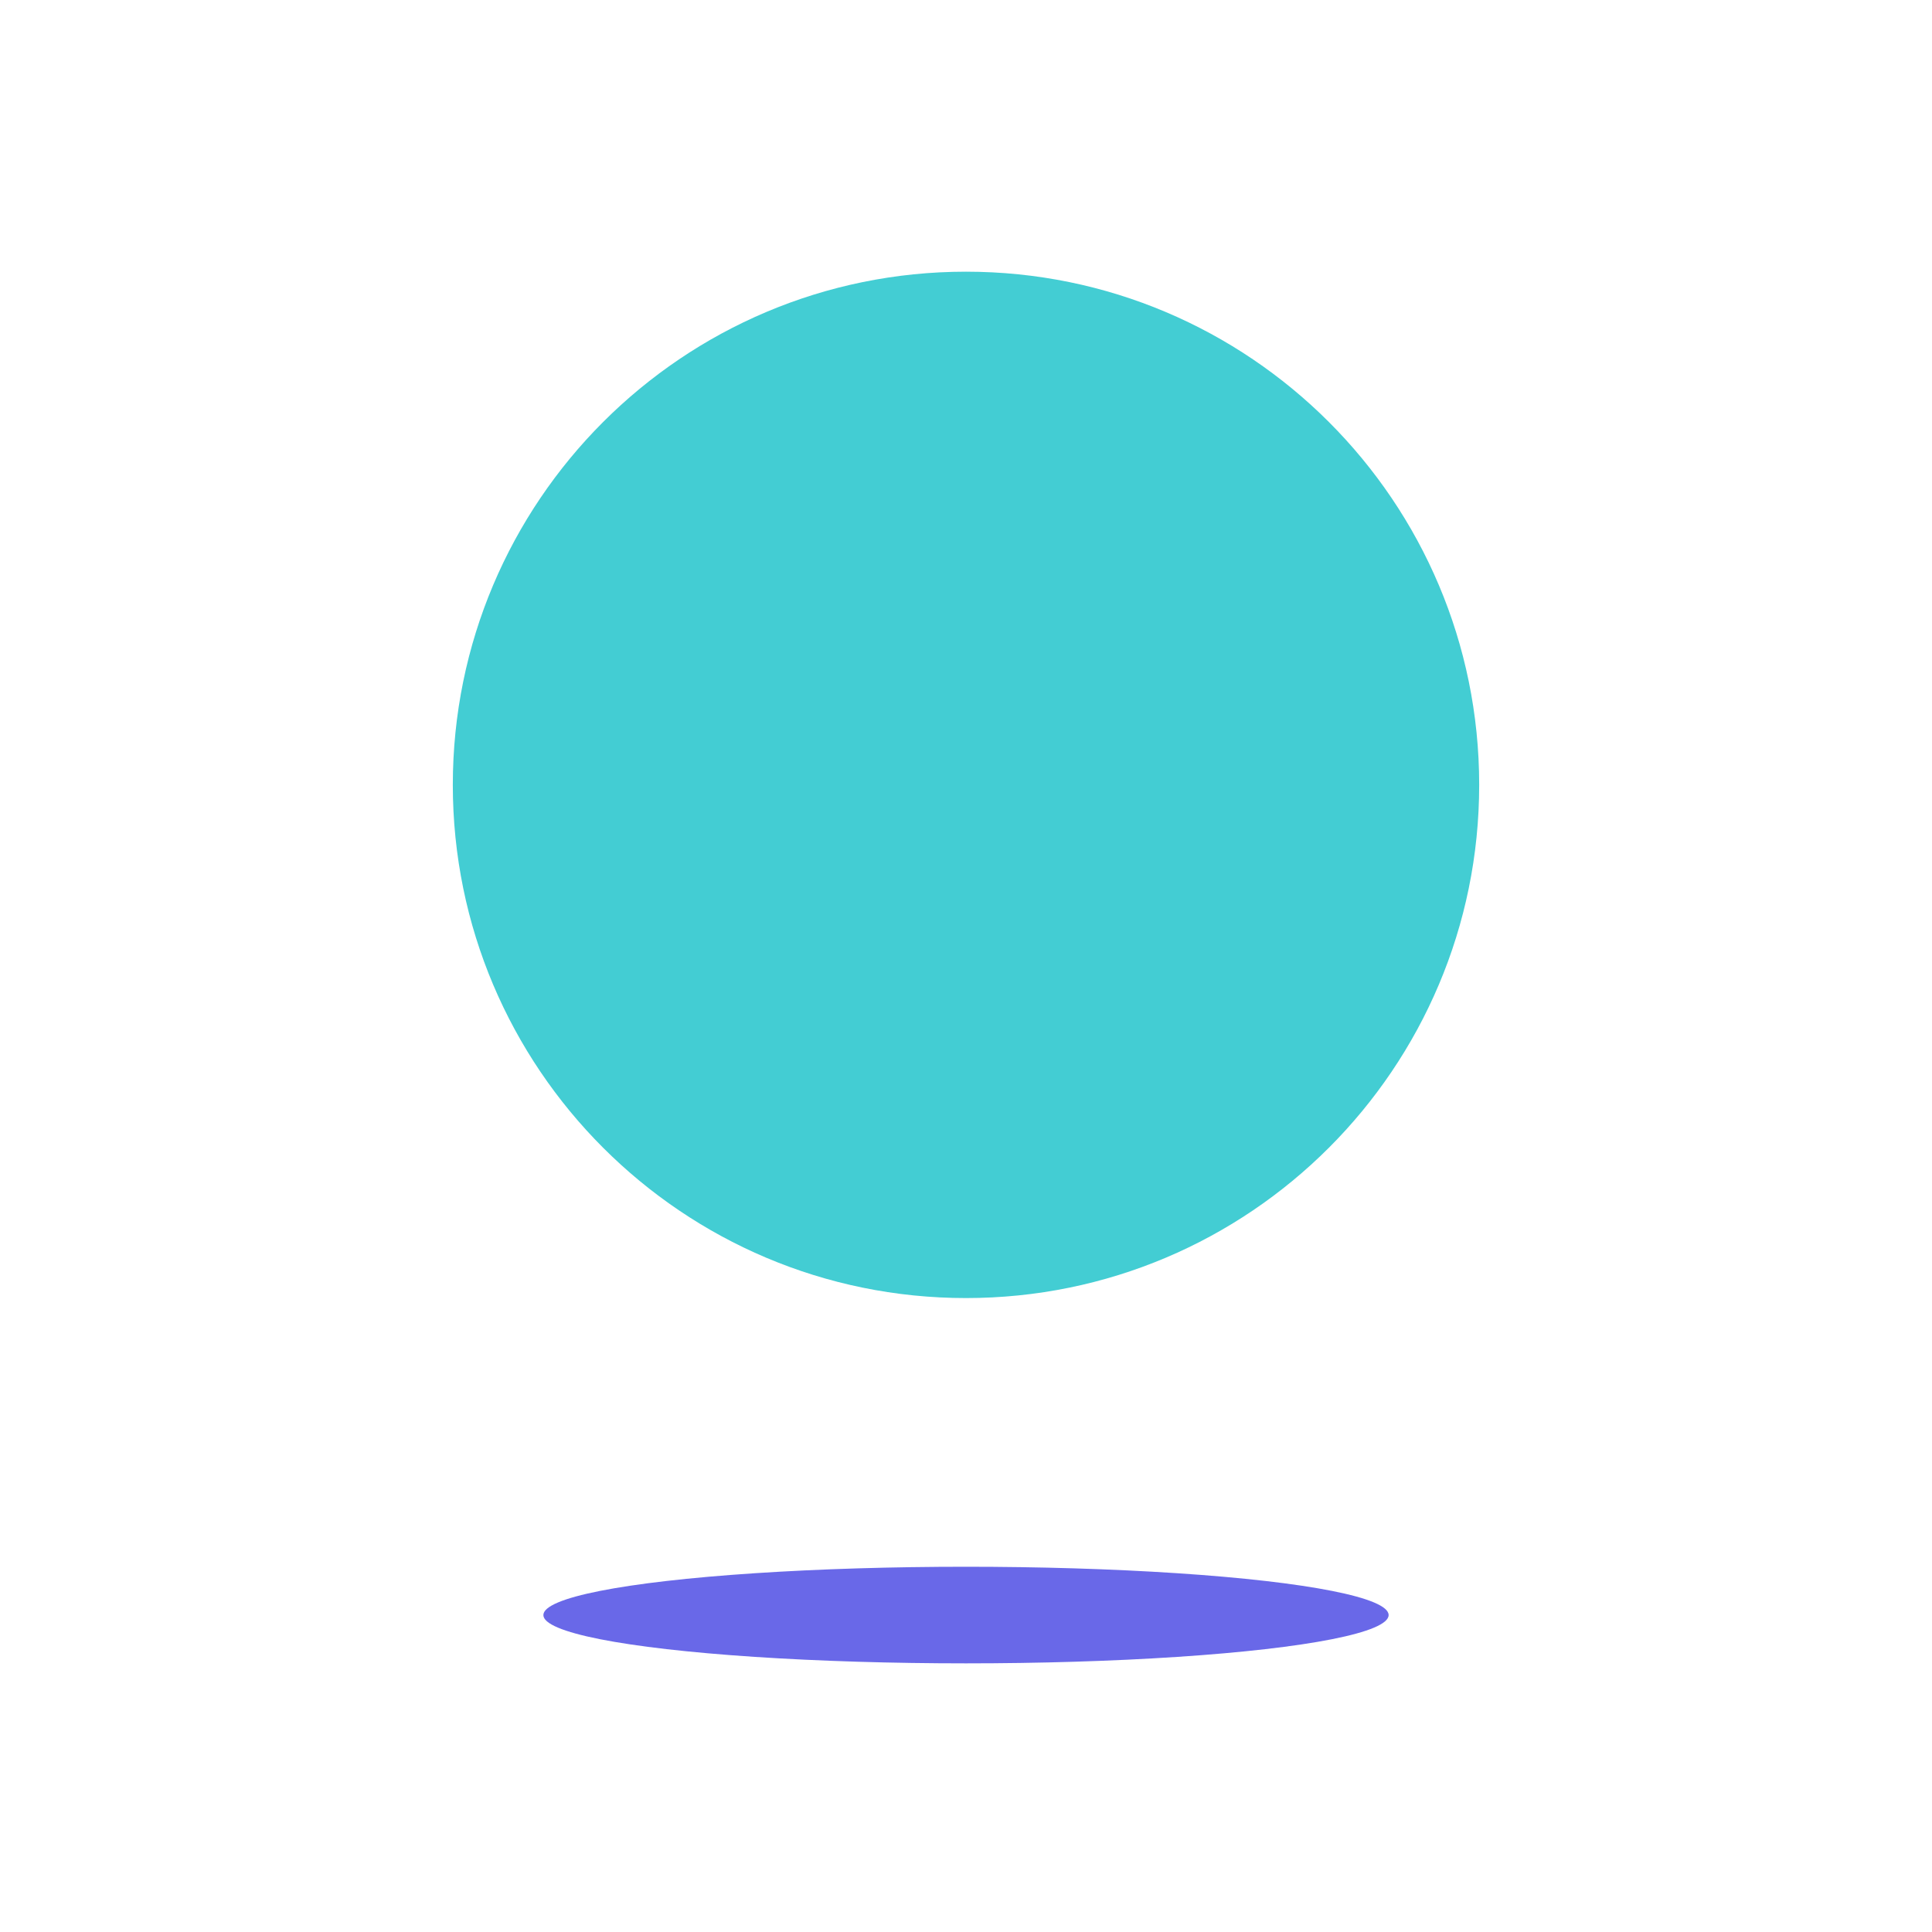
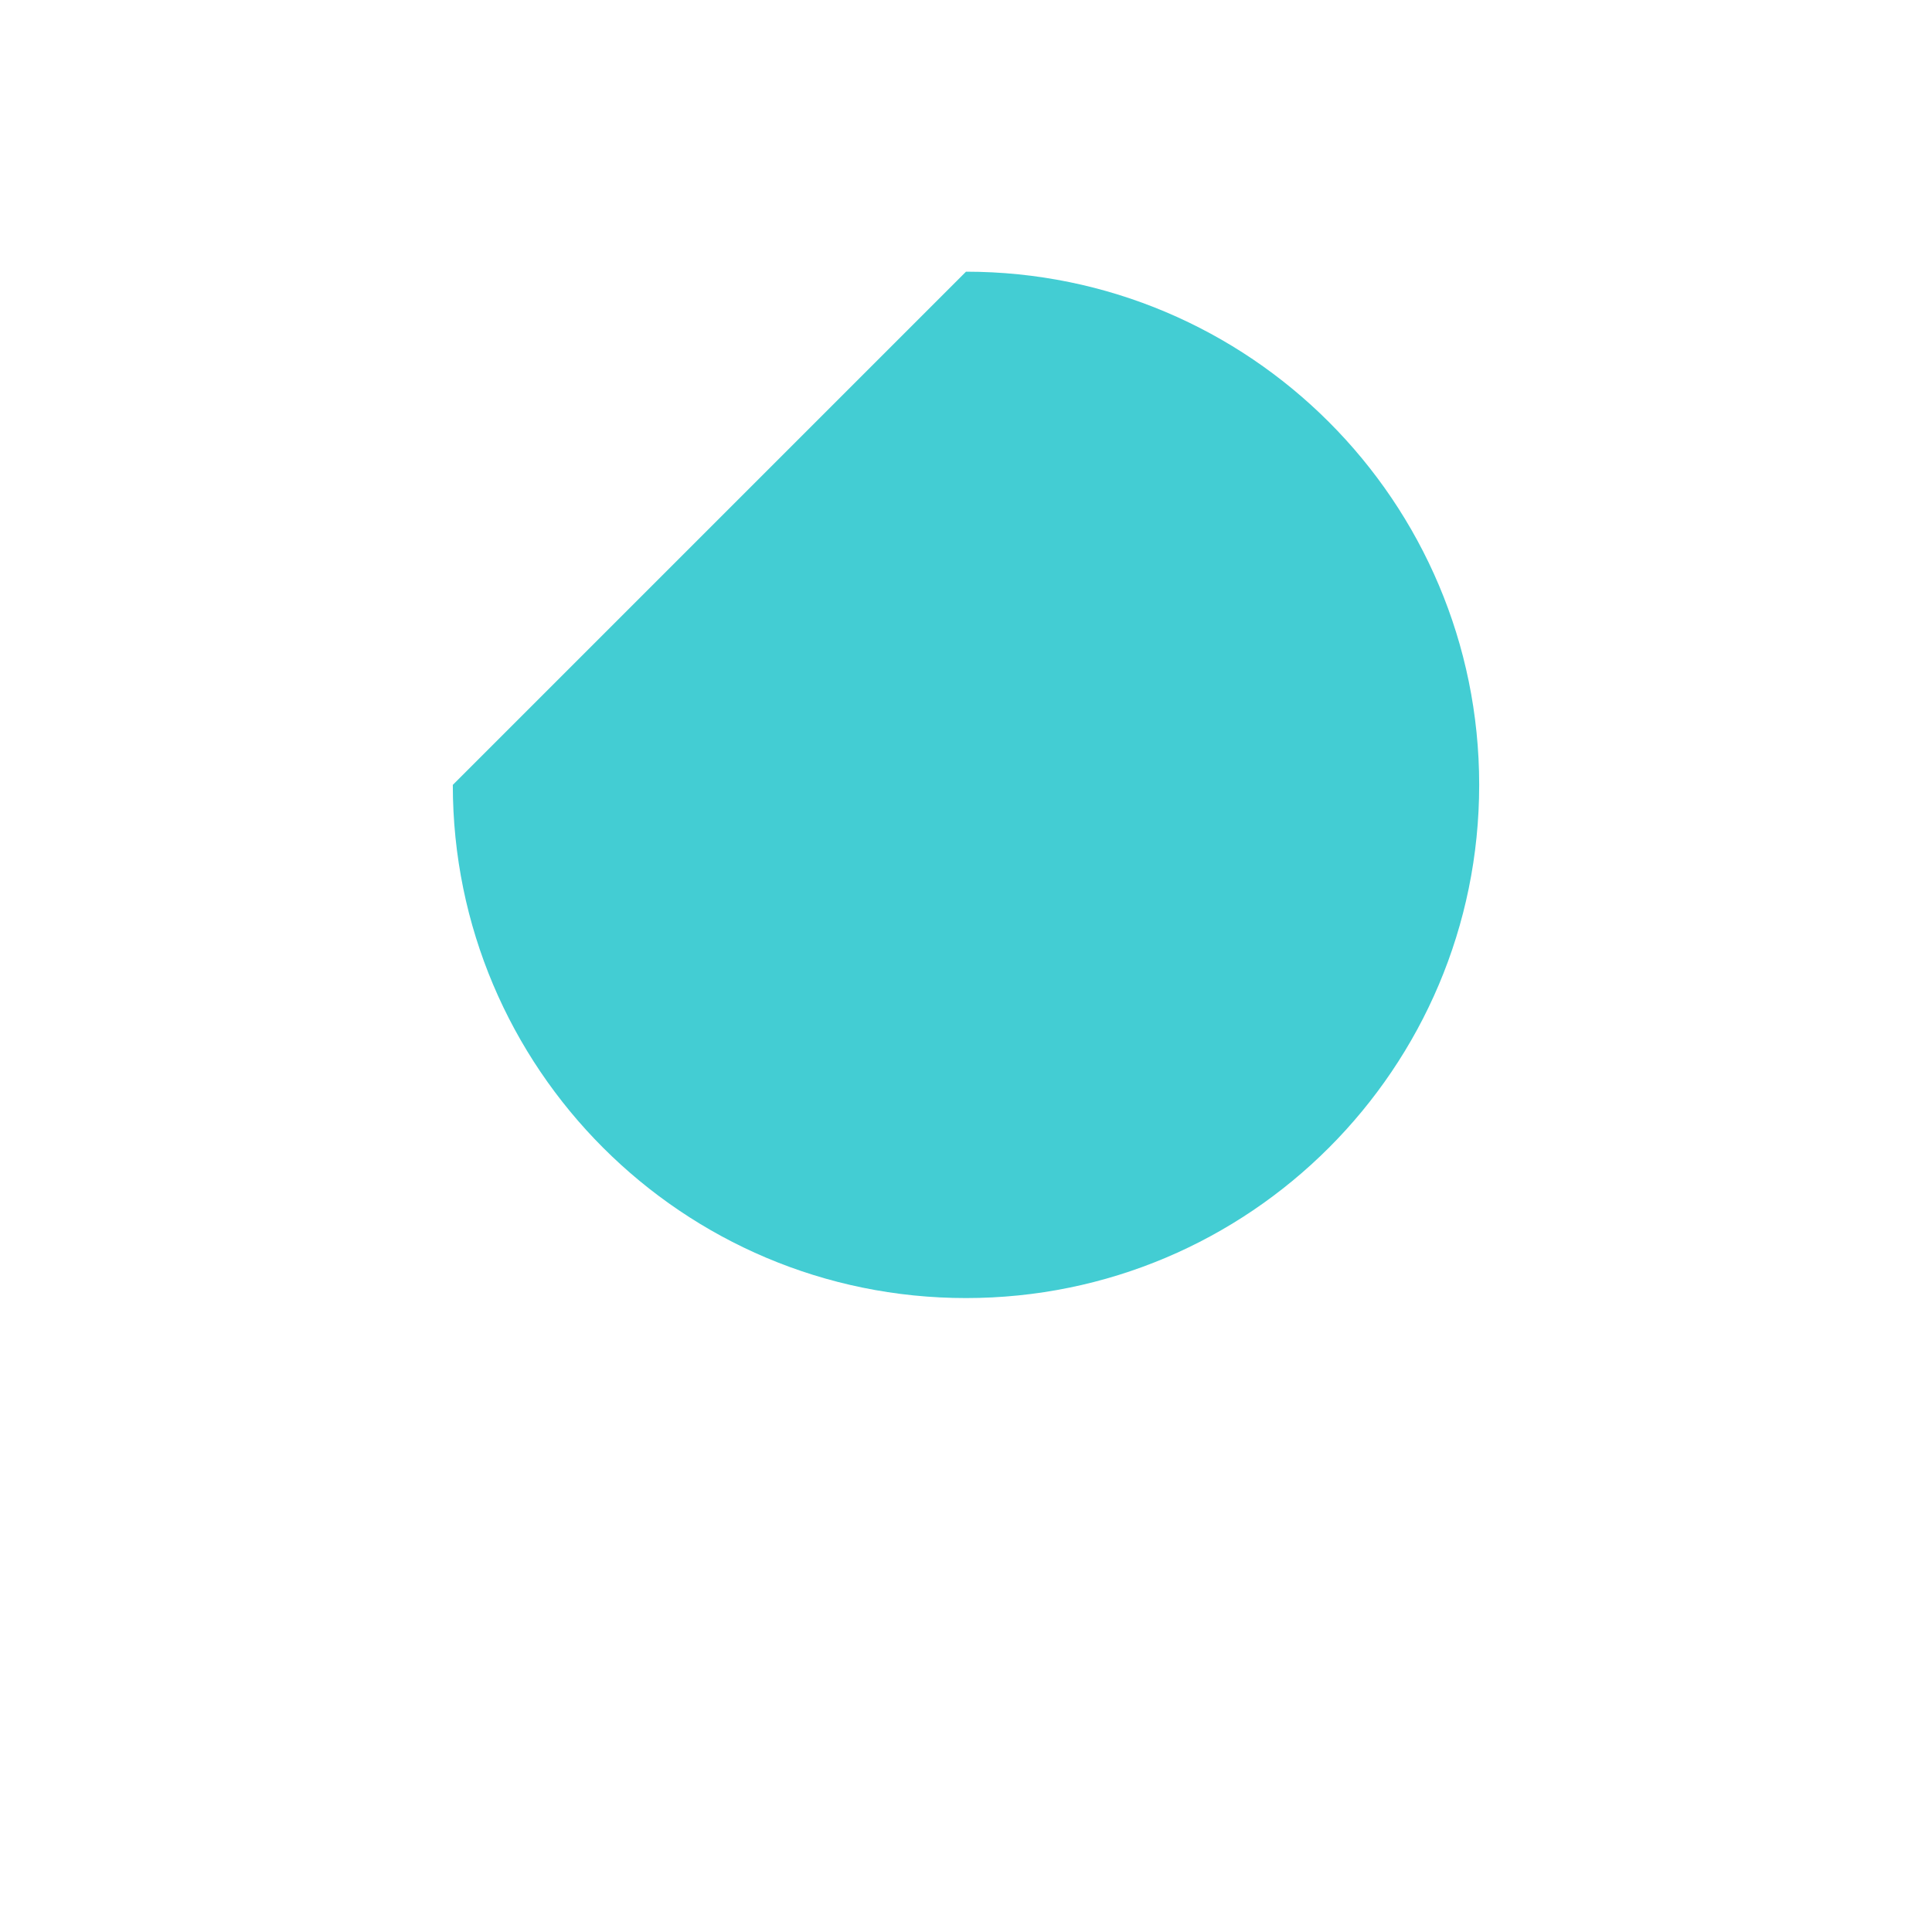
<svg xmlns="http://www.w3.org/2000/svg" width="40px" height="40px" viewBox="0 0 40 40" version="1.1">
  <title>Argument Copy 4</title>
  <desc>Created with Sketch.</desc>
  <defs />
  <g id="Symbols" stroke="none" stroke-width="1" fill="none" fill-rule="evenodd">
    <g id="Item/UseCases/Intro/XXL" transform="translate(-943, -856)">
      <g id="Features" transform="translate(943, 699)">
        <g id="Argument-Copy-4" transform="translate(0, 152)">
          <g id="Picto/Borrowers/Case/Amount" transform="translate(0, 5)">
-             <path d="M20,5.625 C25.868,5.625 30.625,10.382 30.625,16.25 C30.625,22.118 25.868,26.875 20,26.875 C14.132,26.875 9.375,22.118 9.375,16.25 C9.375,10.382 14.132,5.625 20,5.625 Z" id="Rectangle-Copy-8" fill="#43CDD3" />
-             <ellipse id="Oval" fill="#6968E8" cx="20" cy="33.438" rx="8.75" ry="1" />
+             <path d="M20,5.625 C25.868,5.625 30.625,10.382 30.625,16.25 C30.625,22.118 25.868,26.875 20,26.875 C14.132,26.875 9.375,22.118 9.375,16.25 Z" id="Rectangle-Copy-8" fill="#43CDD3" />
          </g>
        </g>
      </g>
    </g>
  </g>
</svg>